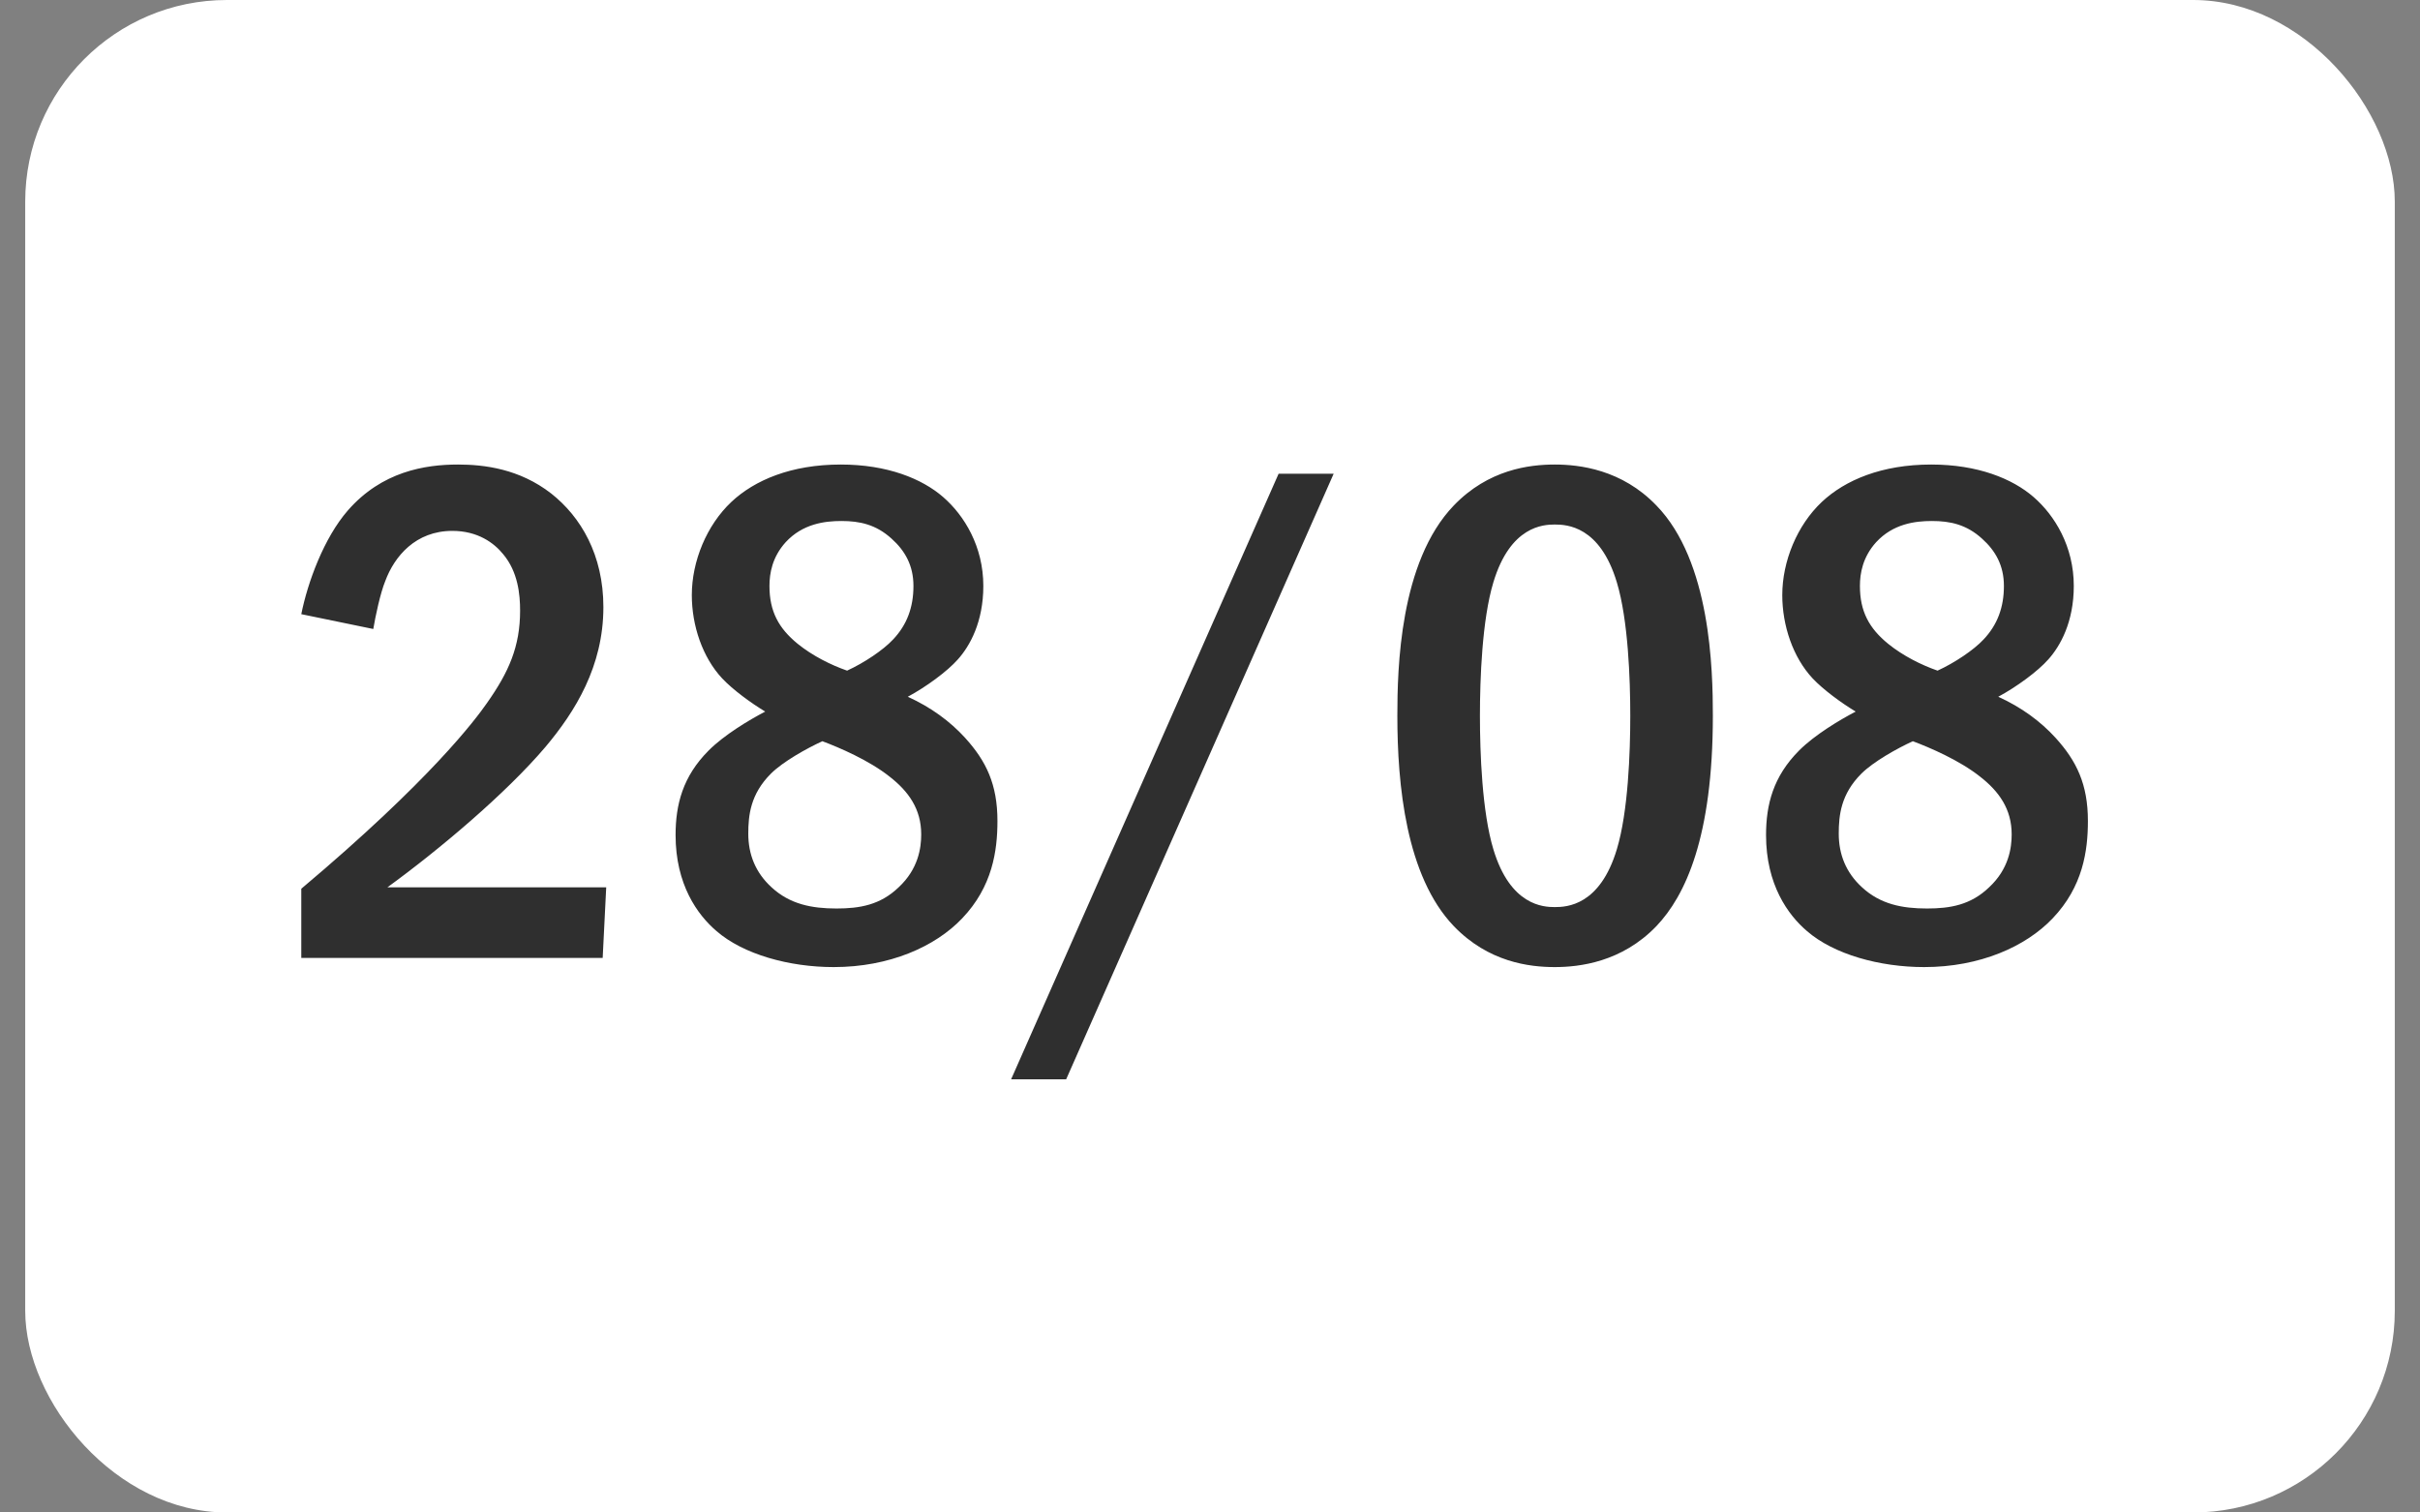
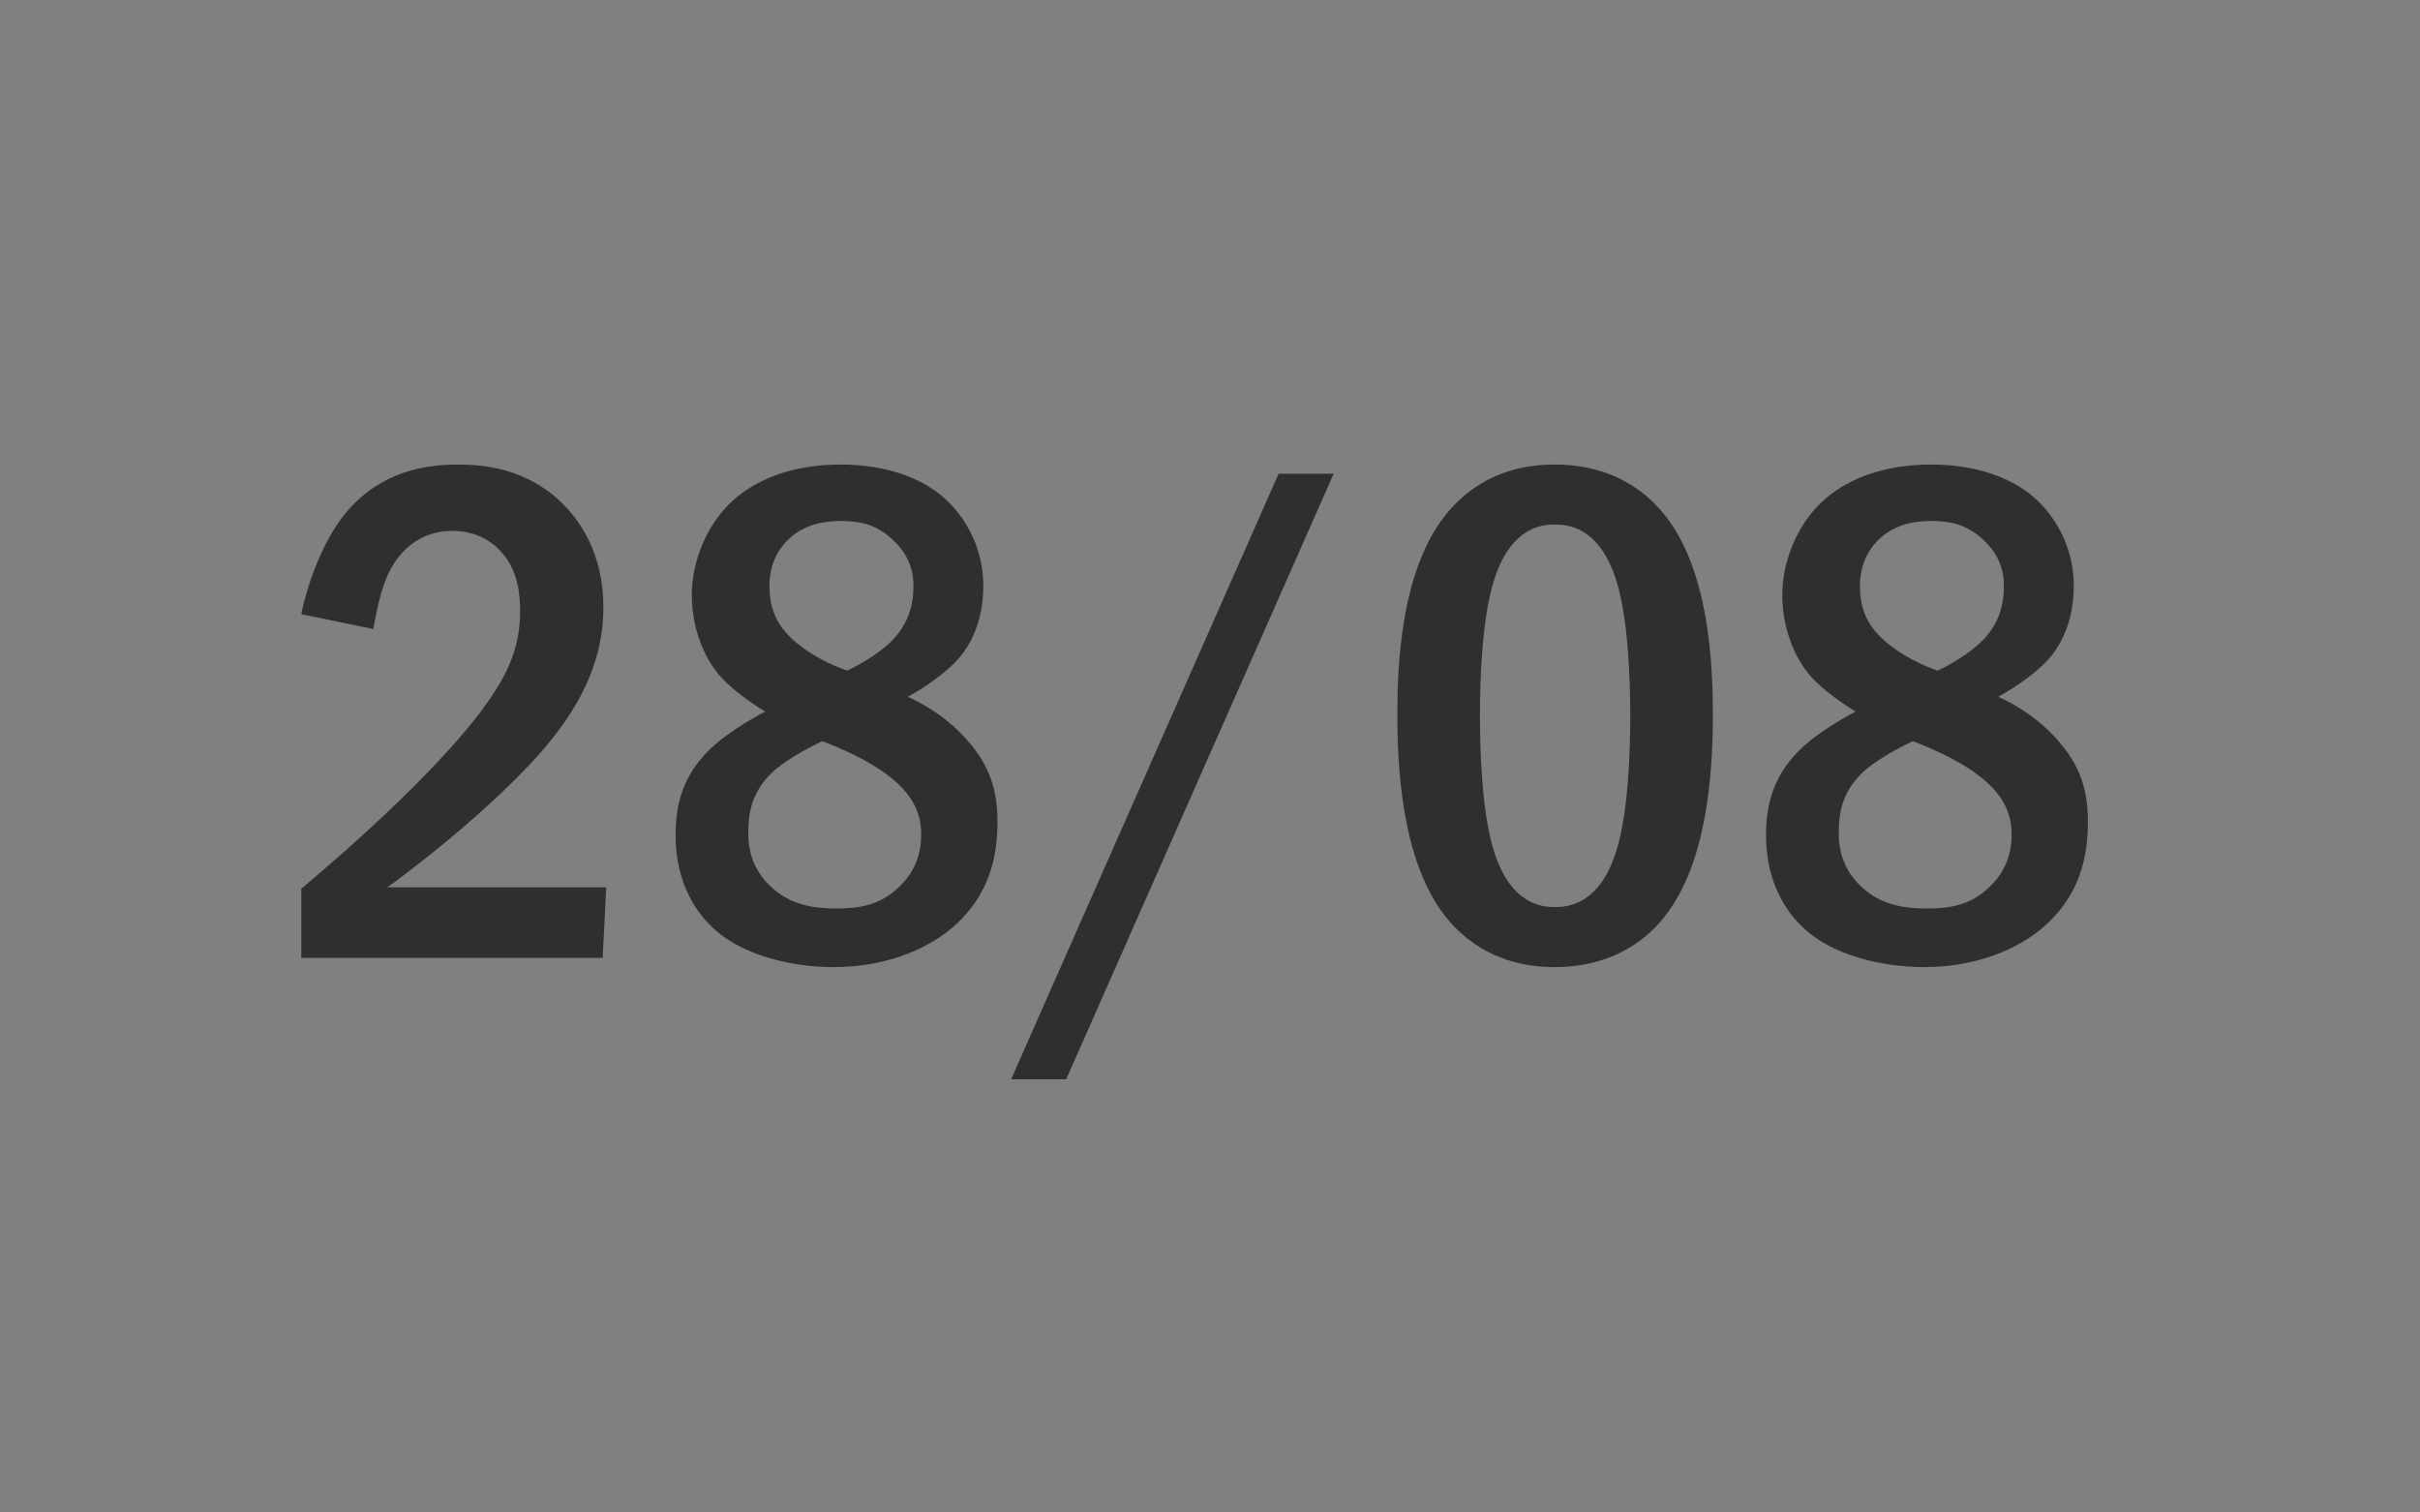
<svg xmlns="http://www.w3.org/2000/svg" width="48" height="30" viewBox="0 0 48 30" fill="none">
  <rect x="0" y="0" width="48" height="30" fill="#808080" stroke="none" />
-   <rect x="0.5" width="47" height="30" rx="4" fill="white" />
  <path d="M7.404 12.476L5.976 12.182C6.102 11.552 6.424 10.67 6.9 10.124C7.572 9.354 8.426 9.214 9.084 9.214C9.602 9.214 10.302 9.298 10.932 9.788C11.52 10.25 11.968 11.006 11.968 12.042C11.968 13.218 11.408 14.114 10.82 14.814C10.036 15.738 8.706 16.858 7.684 17.6H12.024L11.954 19H5.976V17.628C8.538 15.472 9.434 14.268 9.658 13.946C10.092 13.33 10.316 12.826 10.316 12.112C10.316 11.79 10.274 11.342 9.98 10.992C9.798 10.768 9.476 10.53 8.972 10.53C8.244 10.53 7.824 11.034 7.642 11.524C7.544 11.762 7.446 12.224 7.404 12.476ZM18.006 13.82C18.468 14.03 18.846 14.31 19.14 14.632C19.56 15.094 19.784 15.556 19.784 16.284C19.784 16.872 19.686 17.586 19.084 18.216C18.552 18.776 17.642 19.182 16.536 19.182C15.654 19.182 14.744 18.93 14.212 18.468C13.834 18.146 13.4 17.544 13.4 16.564C13.4 15.962 13.54 15.402 14.058 14.884C14.366 14.576 14.856 14.282 15.178 14.114C14.898 13.946 14.534 13.68 14.324 13.456C13.932 13.036 13.722 12.406 13.722 11.804C13.722 11.132 14.016 10.418 14.506 9.956C14.968 9.522 15.696 9.214 16.676 9.214C17.6 9.214 18.286 9.494 18.706 9.858C19.126 10.222 19.504 10.838 19.504 11.622C19.504 12.336 19.238 12.812 19 13.078C18.79 13.316 18.37 13.624 18.006 13.82ZM16.802 13.302C17.138 13.148 17.516 12.896 17.712 12.686C17.992 12.392 18.118 12.042 18.118 11.622C18.118 11.216 17.95 10.922 17.684 10.684C17.376 10.404 17.054 10.334 16.69 10.334C16.354 10.334 15.92 10.39 15.584 10.754C15.318 11.048 15.262 11.37 15.262 11.622C15.262 12.126 15.444 12.462 15.822 12.77C16.116 13.008 16.48 13.19 16.802 13.302ZM16.312 14.702C16.004 14.842 15.528 15.108 15.29 15.346C14.884 15.752 14.842 16.172 14.842 16.536C14.842 16.942 14.982 17.306 15.304 17.6C15.668 17.936 16.102 18.02 16.592 18.02C17.054 18.02 17.46 17.95 17.824 17.6C18.216 17.236 18.272 16.816 18.272 16.55C18.272 16.046 18.02 15.696 17.642 15.402C17.236 15.08 16.648 14.828 16.312 14.702ZM25.361 9.396H26.453L21.147 21.408H20.055L25.361 9.396ZM30.838 9.214C31.328 9.214 32.168 9.312 32.854 10.026C33.932 11.132 33.974 13.288 33.974 14.198C33.974 16.606 33.428 17.768 32.854 18.37C32.168 19.084 31.328 19.182 30.838 19.182C30.334 19.182 29.522 19.084 28.836 18.37C27.884 17.376 27.716 15.556 27.716 14.198C27.716 13.274 27.758 11.146 28.836 10.026C29.522 9.312 30.334 9.214 30.838 9.214ZM30.838 10.404C30.614 10.404 29.956 10.432 29.62 11.552C29.396 12.294 29.354 13.47 29.354 14.198C29.354 14.926 29.396 16.102 29.62 16.844C29.956 17.964 30.614 17.992 30.838 17.992C31.076 17.992 31.734 17.964 32.07 16.844C32.294 16.102 32.336 14.926 32.336 14.198C32.336 13.47 32.294 12.294 32.07 11.552C31.734 10.432 31.076 10.404 30.838 10.404ZM39.635 13.82C40.097 14.03 40.475 14.31 40.769 14.632C41.189 15.094 41.413 15.556 41.413 16.284C41.413 16.872 41.315 17.586 40.713 18.216C40.181 18.776 39.271 19.182 38.165 19.182C37.283 19.182 36.373 18.93 35.841 18.468C35.463 18.146 35.029 17.544 35.029 16.564C35.029 15.962 35.169 15.402 35.687 14.884C35.995 14.576 36.485 14.282 36.807 14.114C36.527 13.946 36.163 13.68 35.953 13.456C35.561 13.036 35.351 12.406 35.351 11.804C35.351 11.132 35.645 10.418 36.135 9.956C36.597 9.522 37.325 9.214 38.305 9.214C39.229 9.214 39.915 9.494 40.335 9.858C40.755 10.222 41.133 10.838 41.133 11.622C41.133 12.336 40.867 12.812 40.629 13.078C40.419 13.316 39.999 13.624 39.635 13.82ZM38.431 13.302C38.767 13.148 39.145 12.896 39.341 12.686C39.621 12.392 39.747 12.042 39.747 11.622C39.747 11.216 39.579 10.922 39.313 10.684C39.005 10.404 38.683 10.334 38.319 10.334C37.983 10.334 37.549 10.39 37.213 10.754C36.947 11.048 36.891 11.37 36.891 11.622C36.891 12.126 37.073 12.462 37.451 12.77C37.745 13.008 38.109 13.19 38.431 13.302ZM37.941 14.702C37.633 14.842 37.157 15.108 36.919 15.346C36.513 15.752 36.471 16.172 36.471 16.536C36.471 16.942 36.611 17.306 36.933 17.6C37.297 17.936 37.731 18.02 38.221 18.02C38.683 18.02 39.089 17.95 39.453 17.6C39.845 17.236 39.901 16.816 39.901 16.55C39.901 16.046 39.649 15.696 39.271 15.402C38.865 15.08 38.277 14.828 37.941 14.702Z" fill="#2F2F2F" />
</svg>